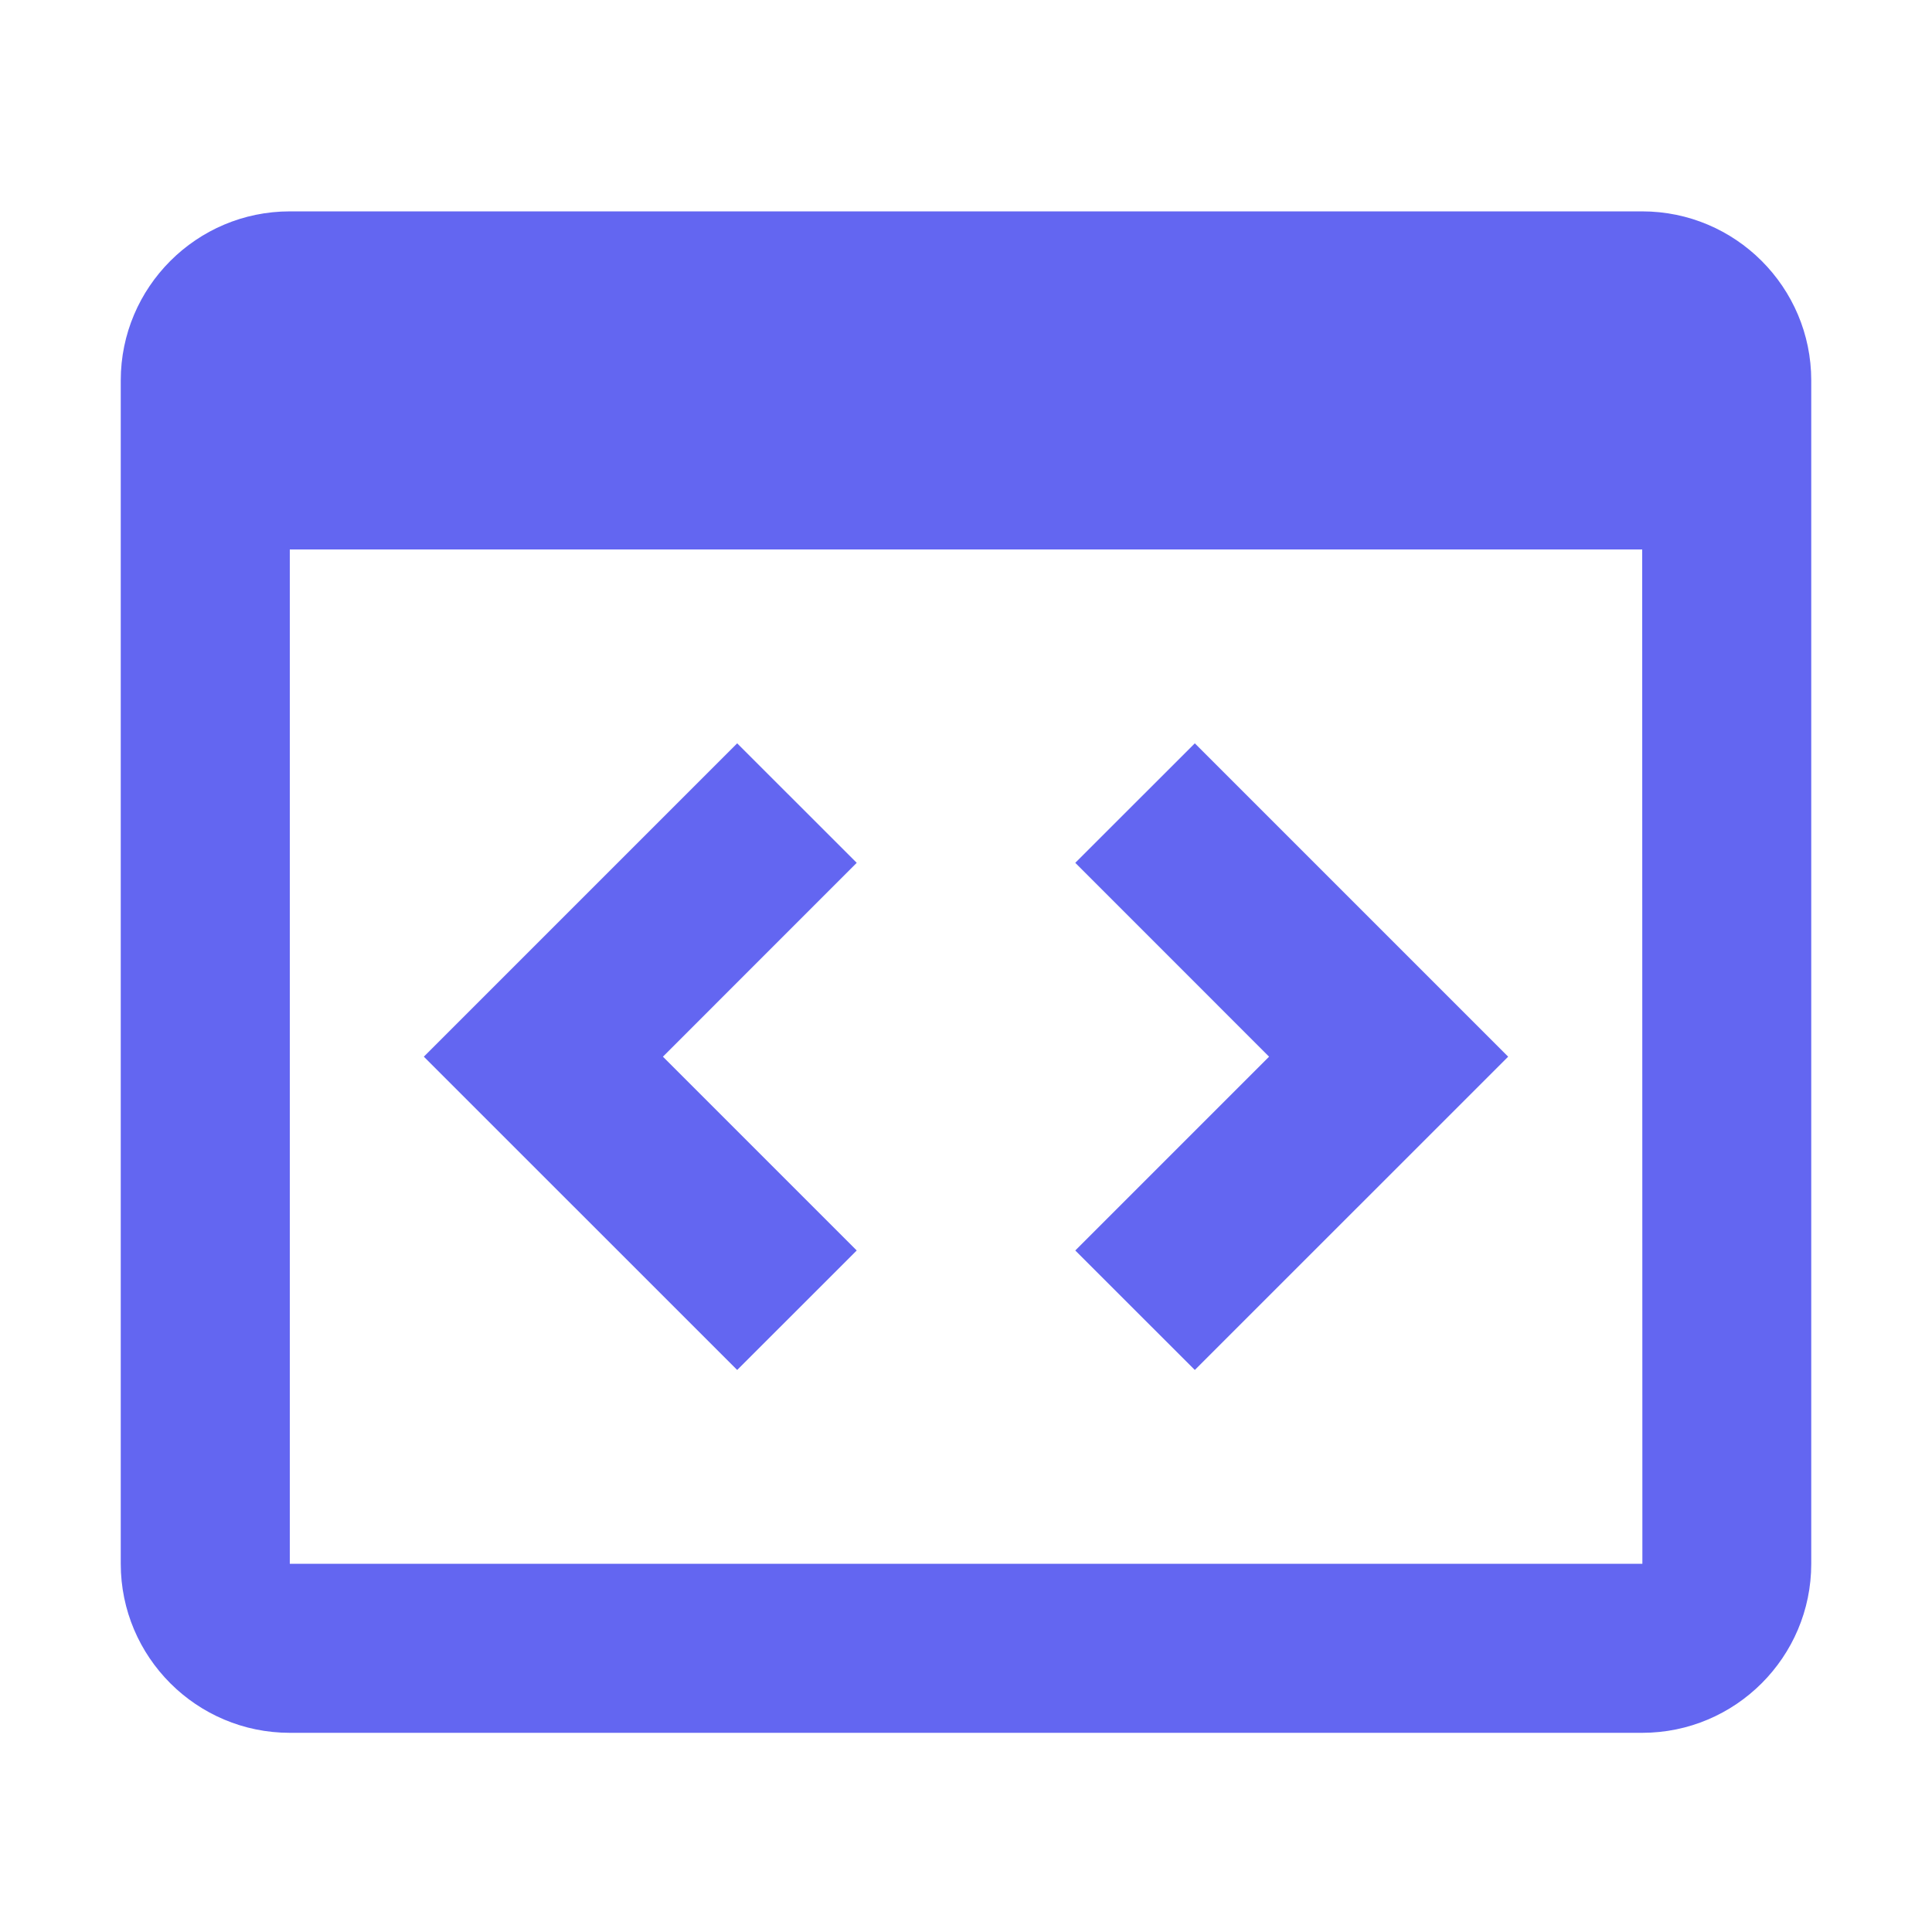
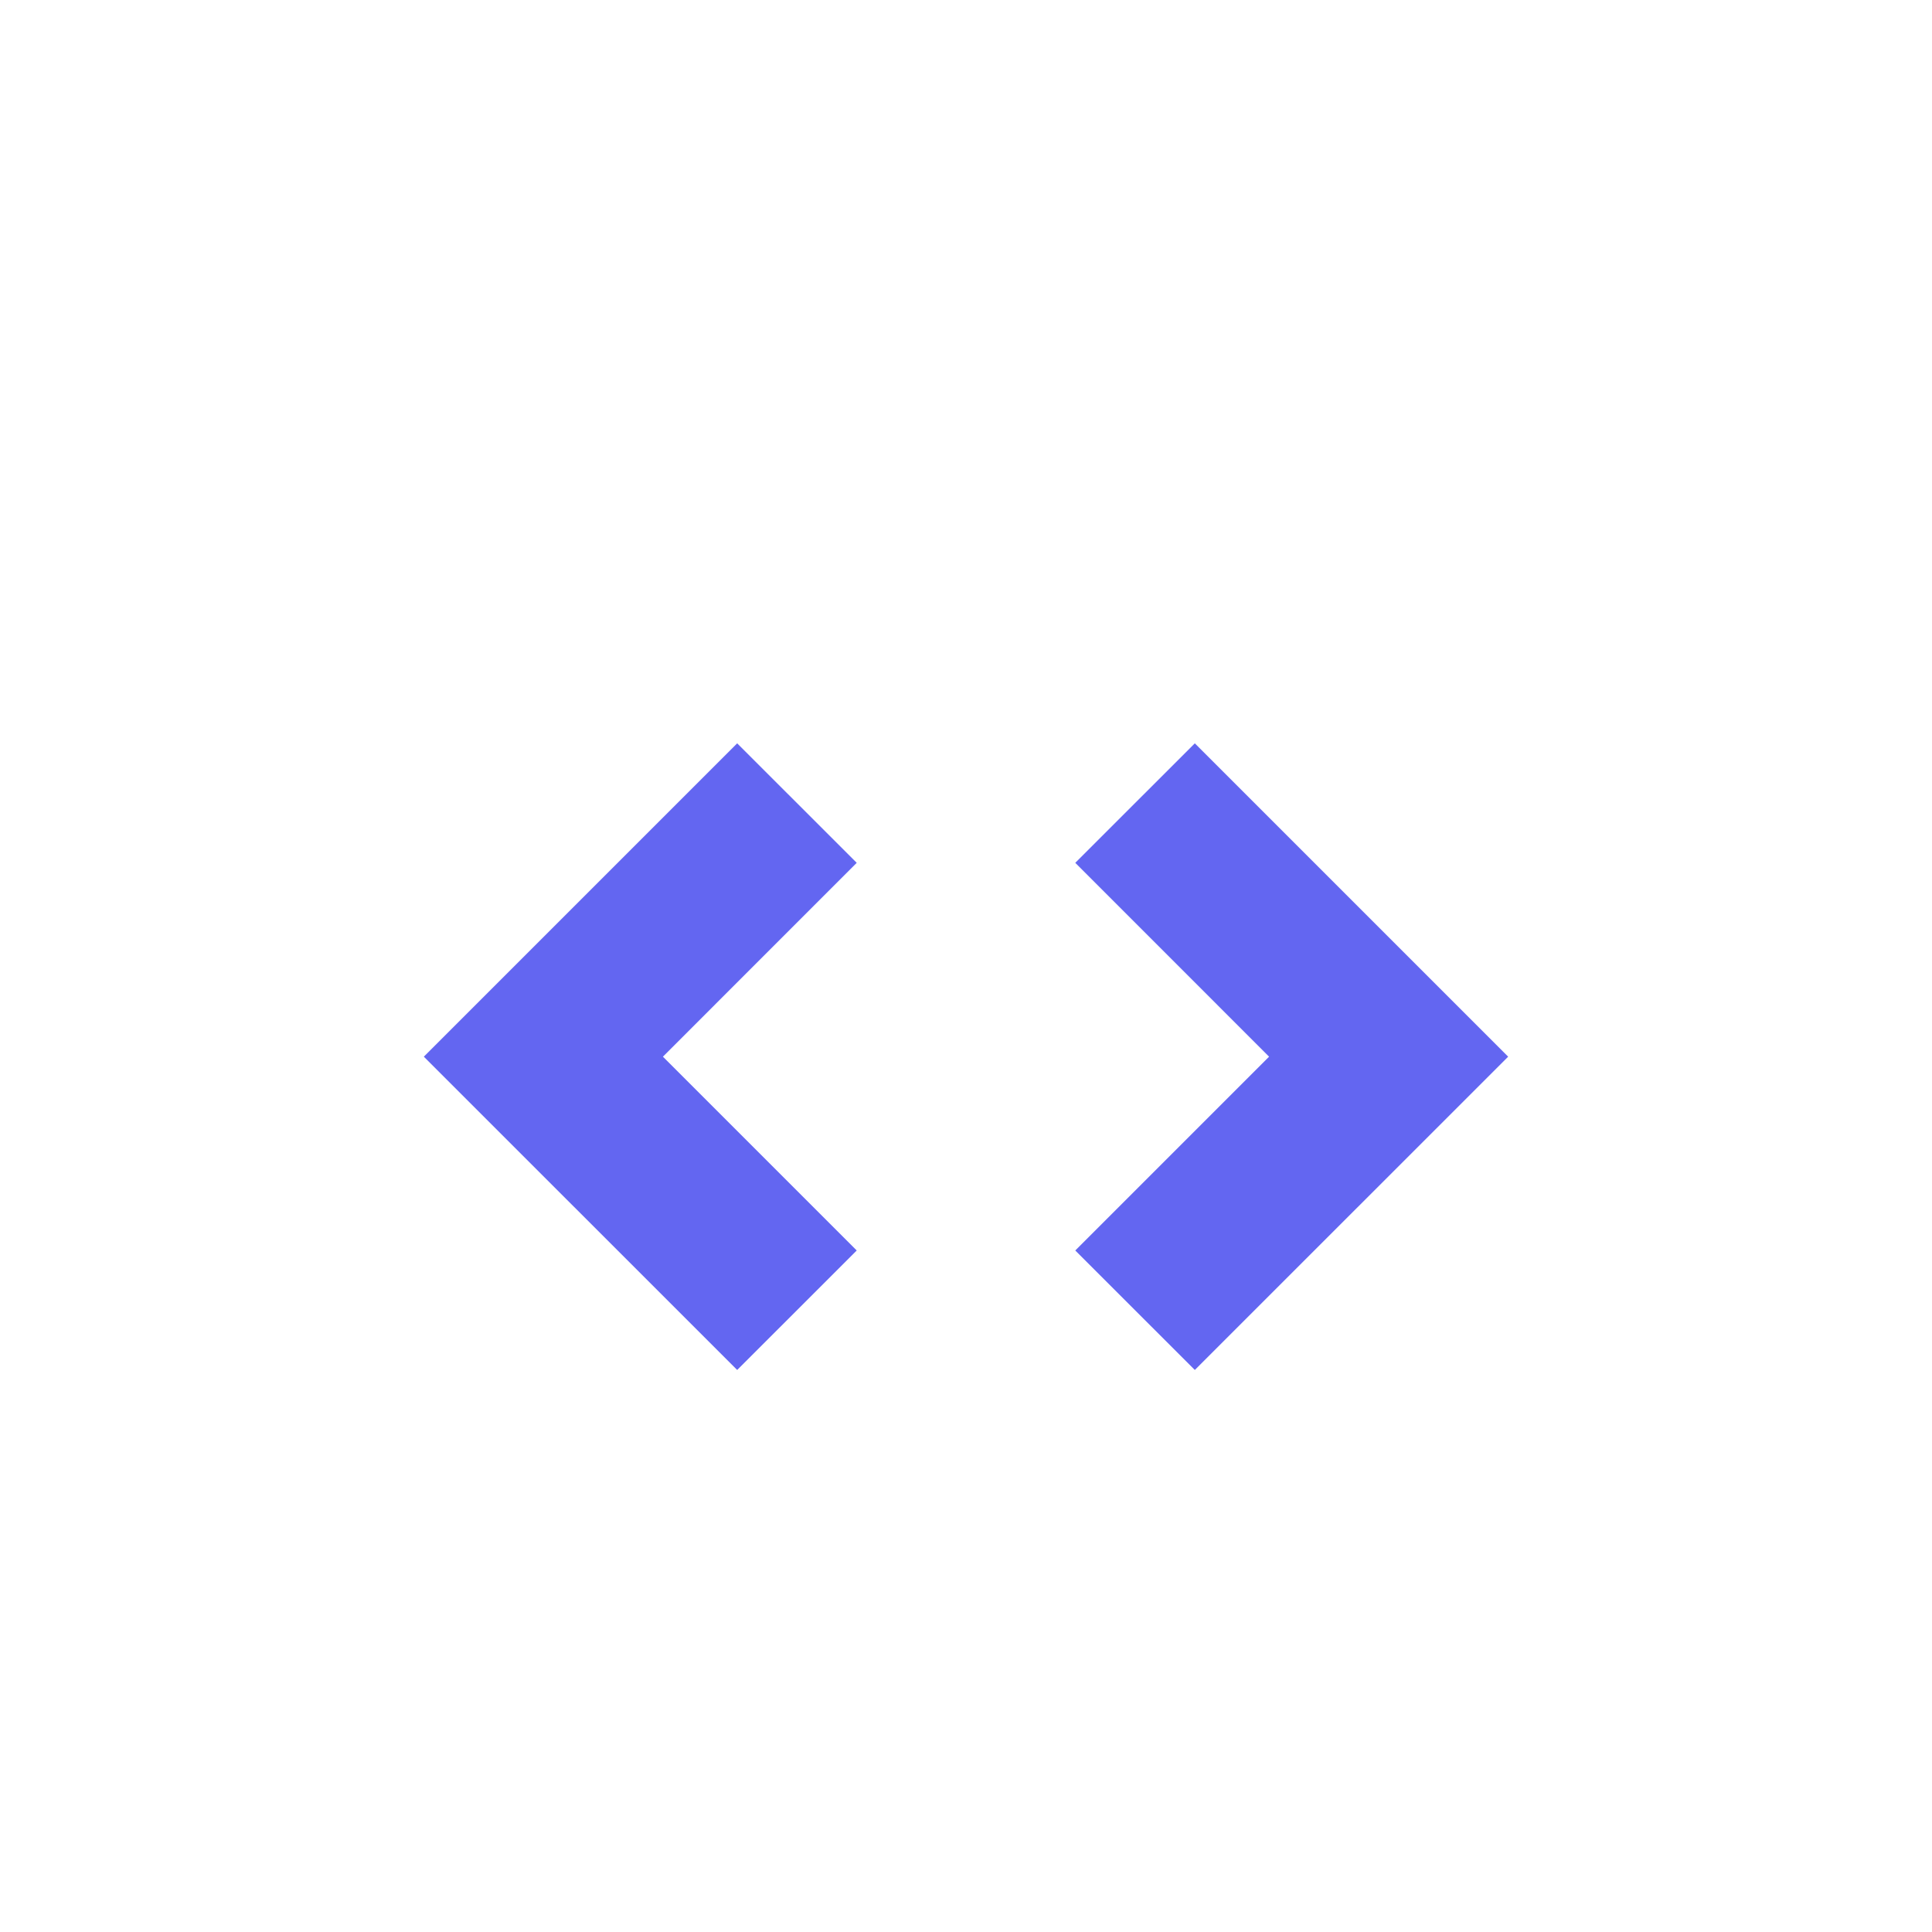
<svg xmlns="http://www.w3.org/2000/svg" width="32" height="32" viewBox="0 0 32 32" fill="none">
  <g id="icons / bx-code-block">
    <g id="Vector">
-       <path d="M27.2 3.501H4.8C3.256 3.501 2 4.757 2 6.301V25.901C2 27.446 3.256 28.701 4.8 28.701H27.2C28.744 28.701 30 27.446 30 25.901V6.301C30 4.757 28.744 3.501 27.2 3.501ZM4.8 25.901V9.101H27.2L27.203 25.901H4.8Z" fill="#6366F1" />
      <path d="M12.21 12.312L7.02 17.502L12.21 22.691L14.19 20.712L10.98 17.502L14.19 14.291L12.21 12.312ZM19.79 12.312L17.81 14.291L21.02 17.502L17.81 20.712L19.79 22.691L24.98 17.502L19.79 12.312Z" fill="#6366F1" />
    </g>
  </g>
</svg>